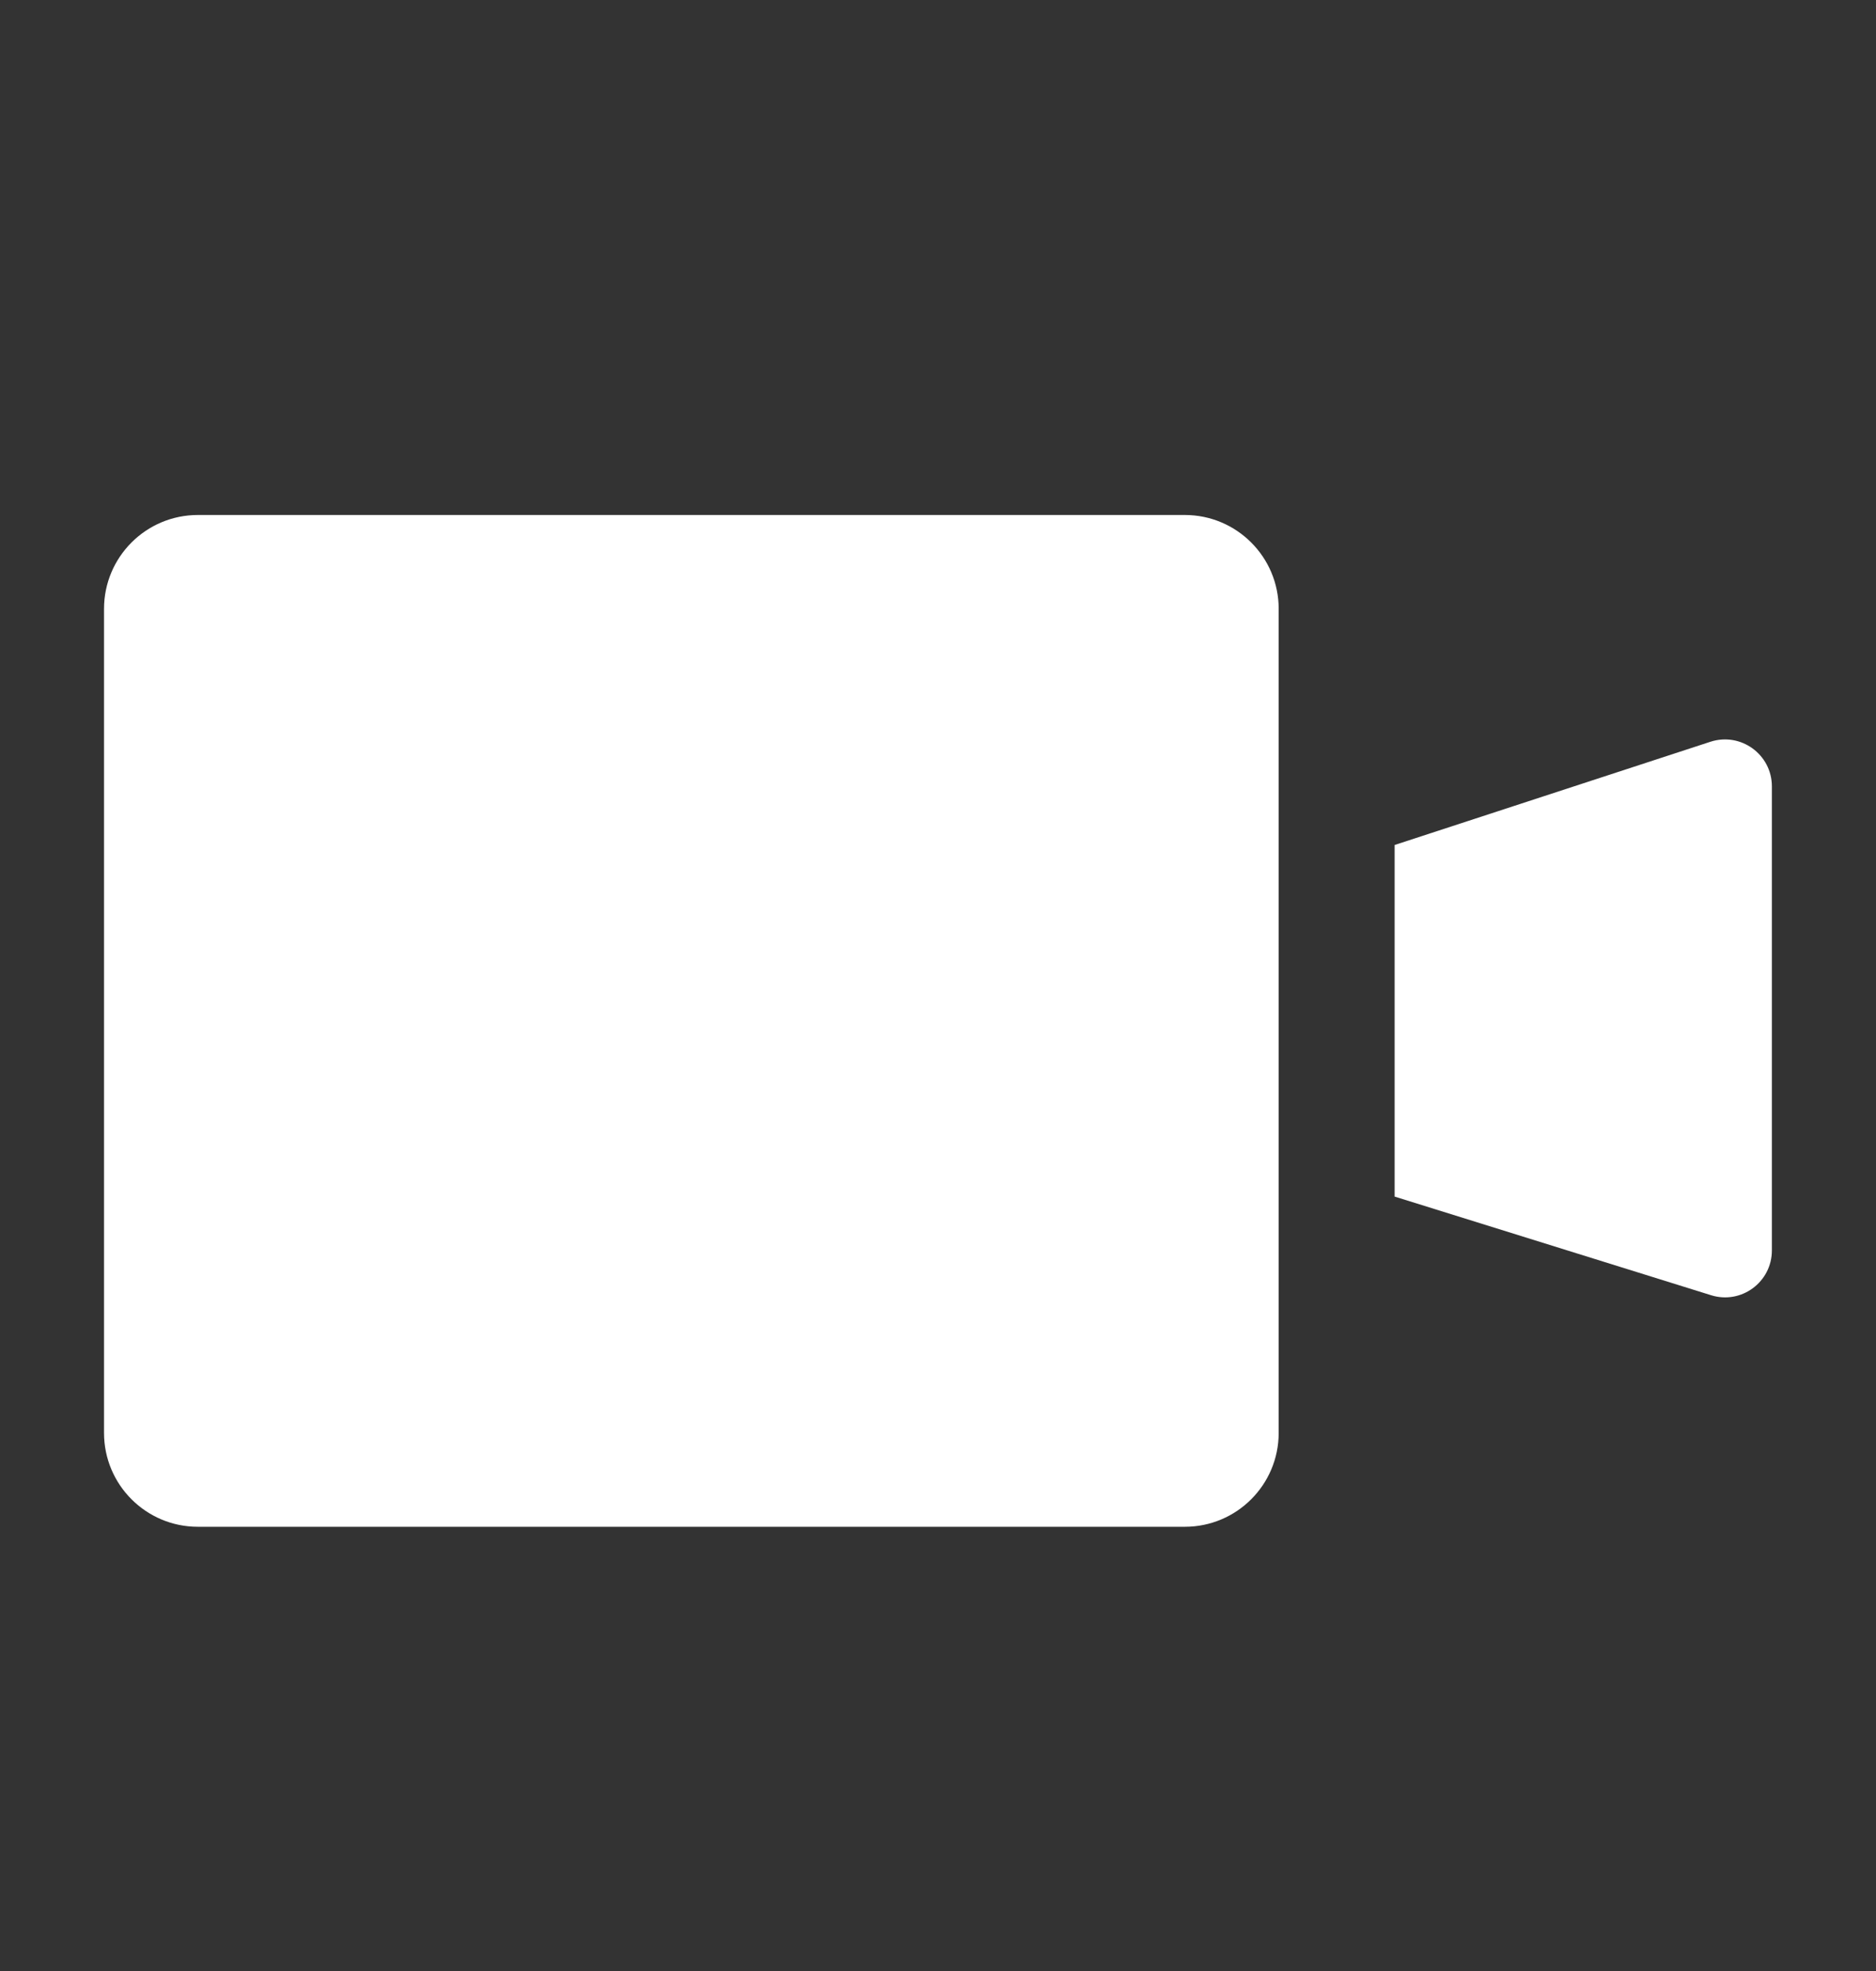
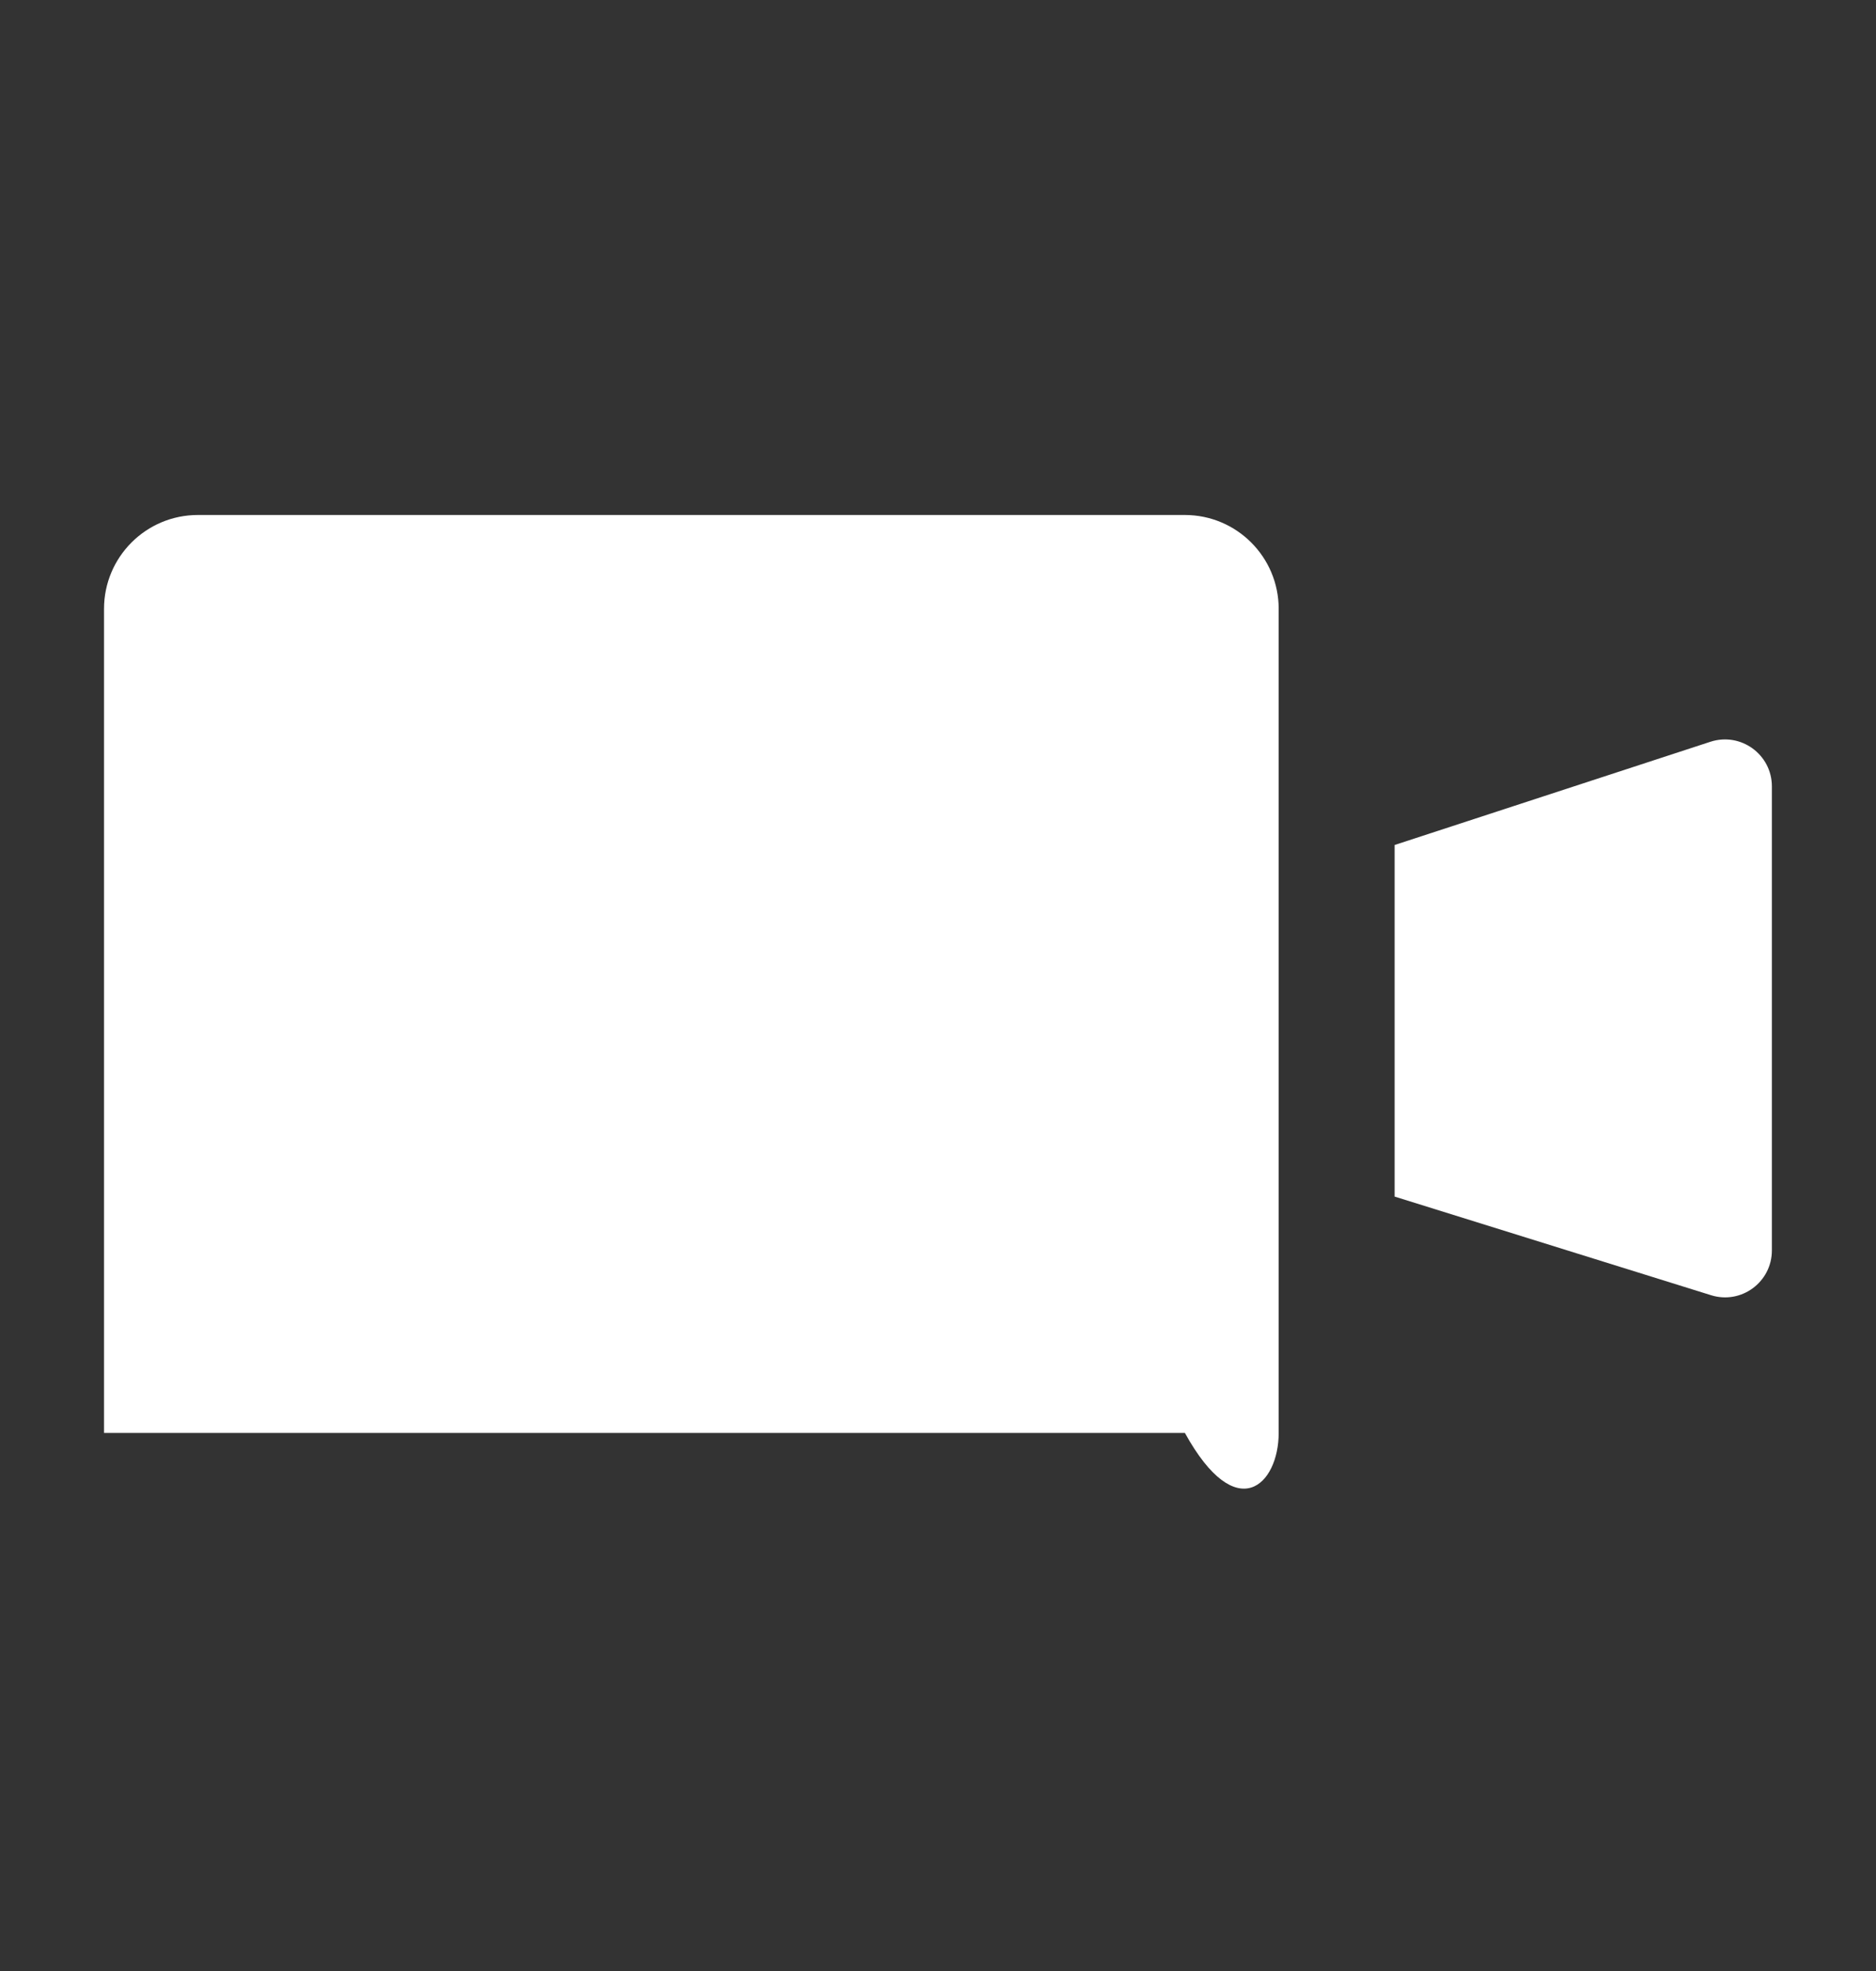
<svg xmlns="http://www.w3.org/2000/svg" width="20" height="21" viewBox="0 0 20 21" fill="none">
  <rect x="0" y="0" width="20" height="21" fill="#333333" stroke="none" />
-   <path fill-rule="evenodd" clip-rule="evenodd" d="M2.109 5.487C1.557 5.487 1.109 5.935 1.109 6.487V15.267C1.109 15.819 1.557 16.267 2.109 16.267H12.632C13.184 16.267 13.632 15.819 13.632 15.267V6.487C13.632 5.935 13.184 5.487 12.632 5.487H2.109ZM18.235 7.903L14.868 9.003V12.749L18.242 13.8C18.564 13.9 18.89 13.66 18.89 13.322V8.379C18.89 8.039 18.559 7.798 18.235 7.903Z" fill="white" />
+   <path fill-rule="evenodd" clip-rule="evenodd" d="M2.109 5.487C1.557 5.487 1.109 5.935 1.109 6.487V15.267H12.632C13.184 16.267 13.632 15.819 13.632 15.267V6.487C13.632 5.935 13.184 5.487 12.632 5.487H2.109ZM18.235 7.903L14.868 9.003V12.749L18.242 13.8C18.564 13.9 18.89 13.66 18.89 13.322V8.379C18.89 8.039 18.559 7.798 18.235 7.903Z" fill="white" />
</svg>